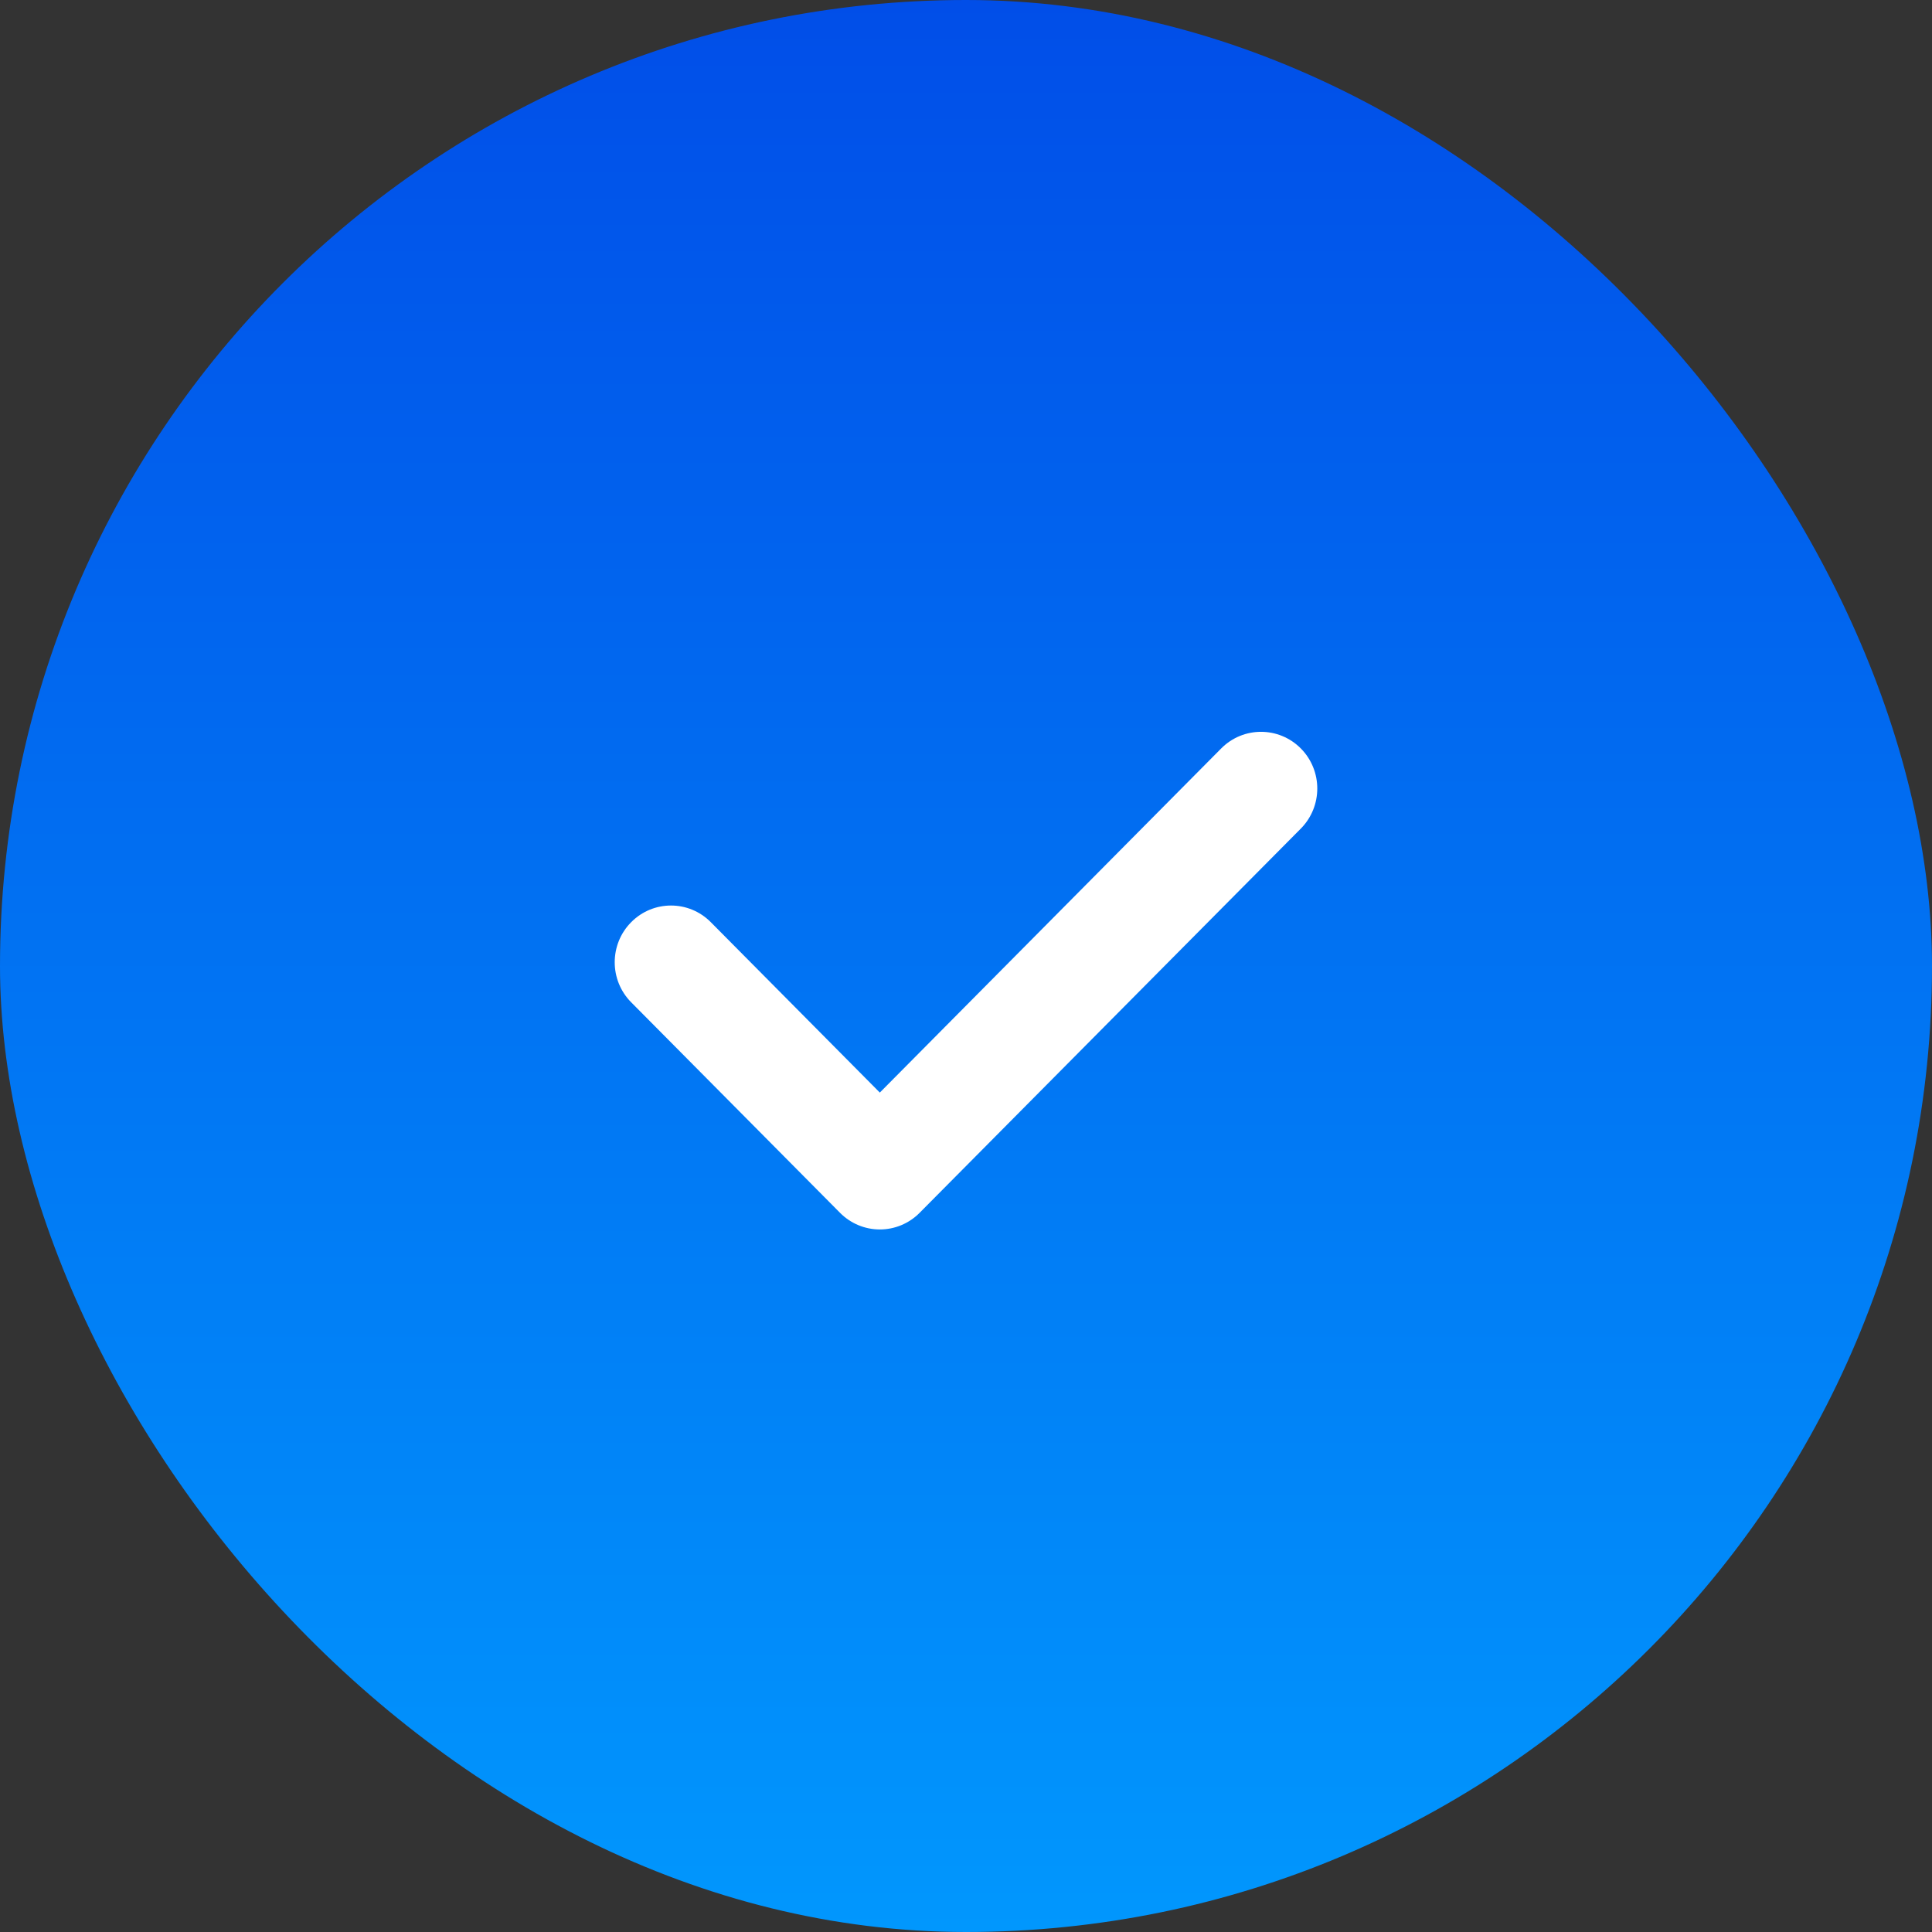
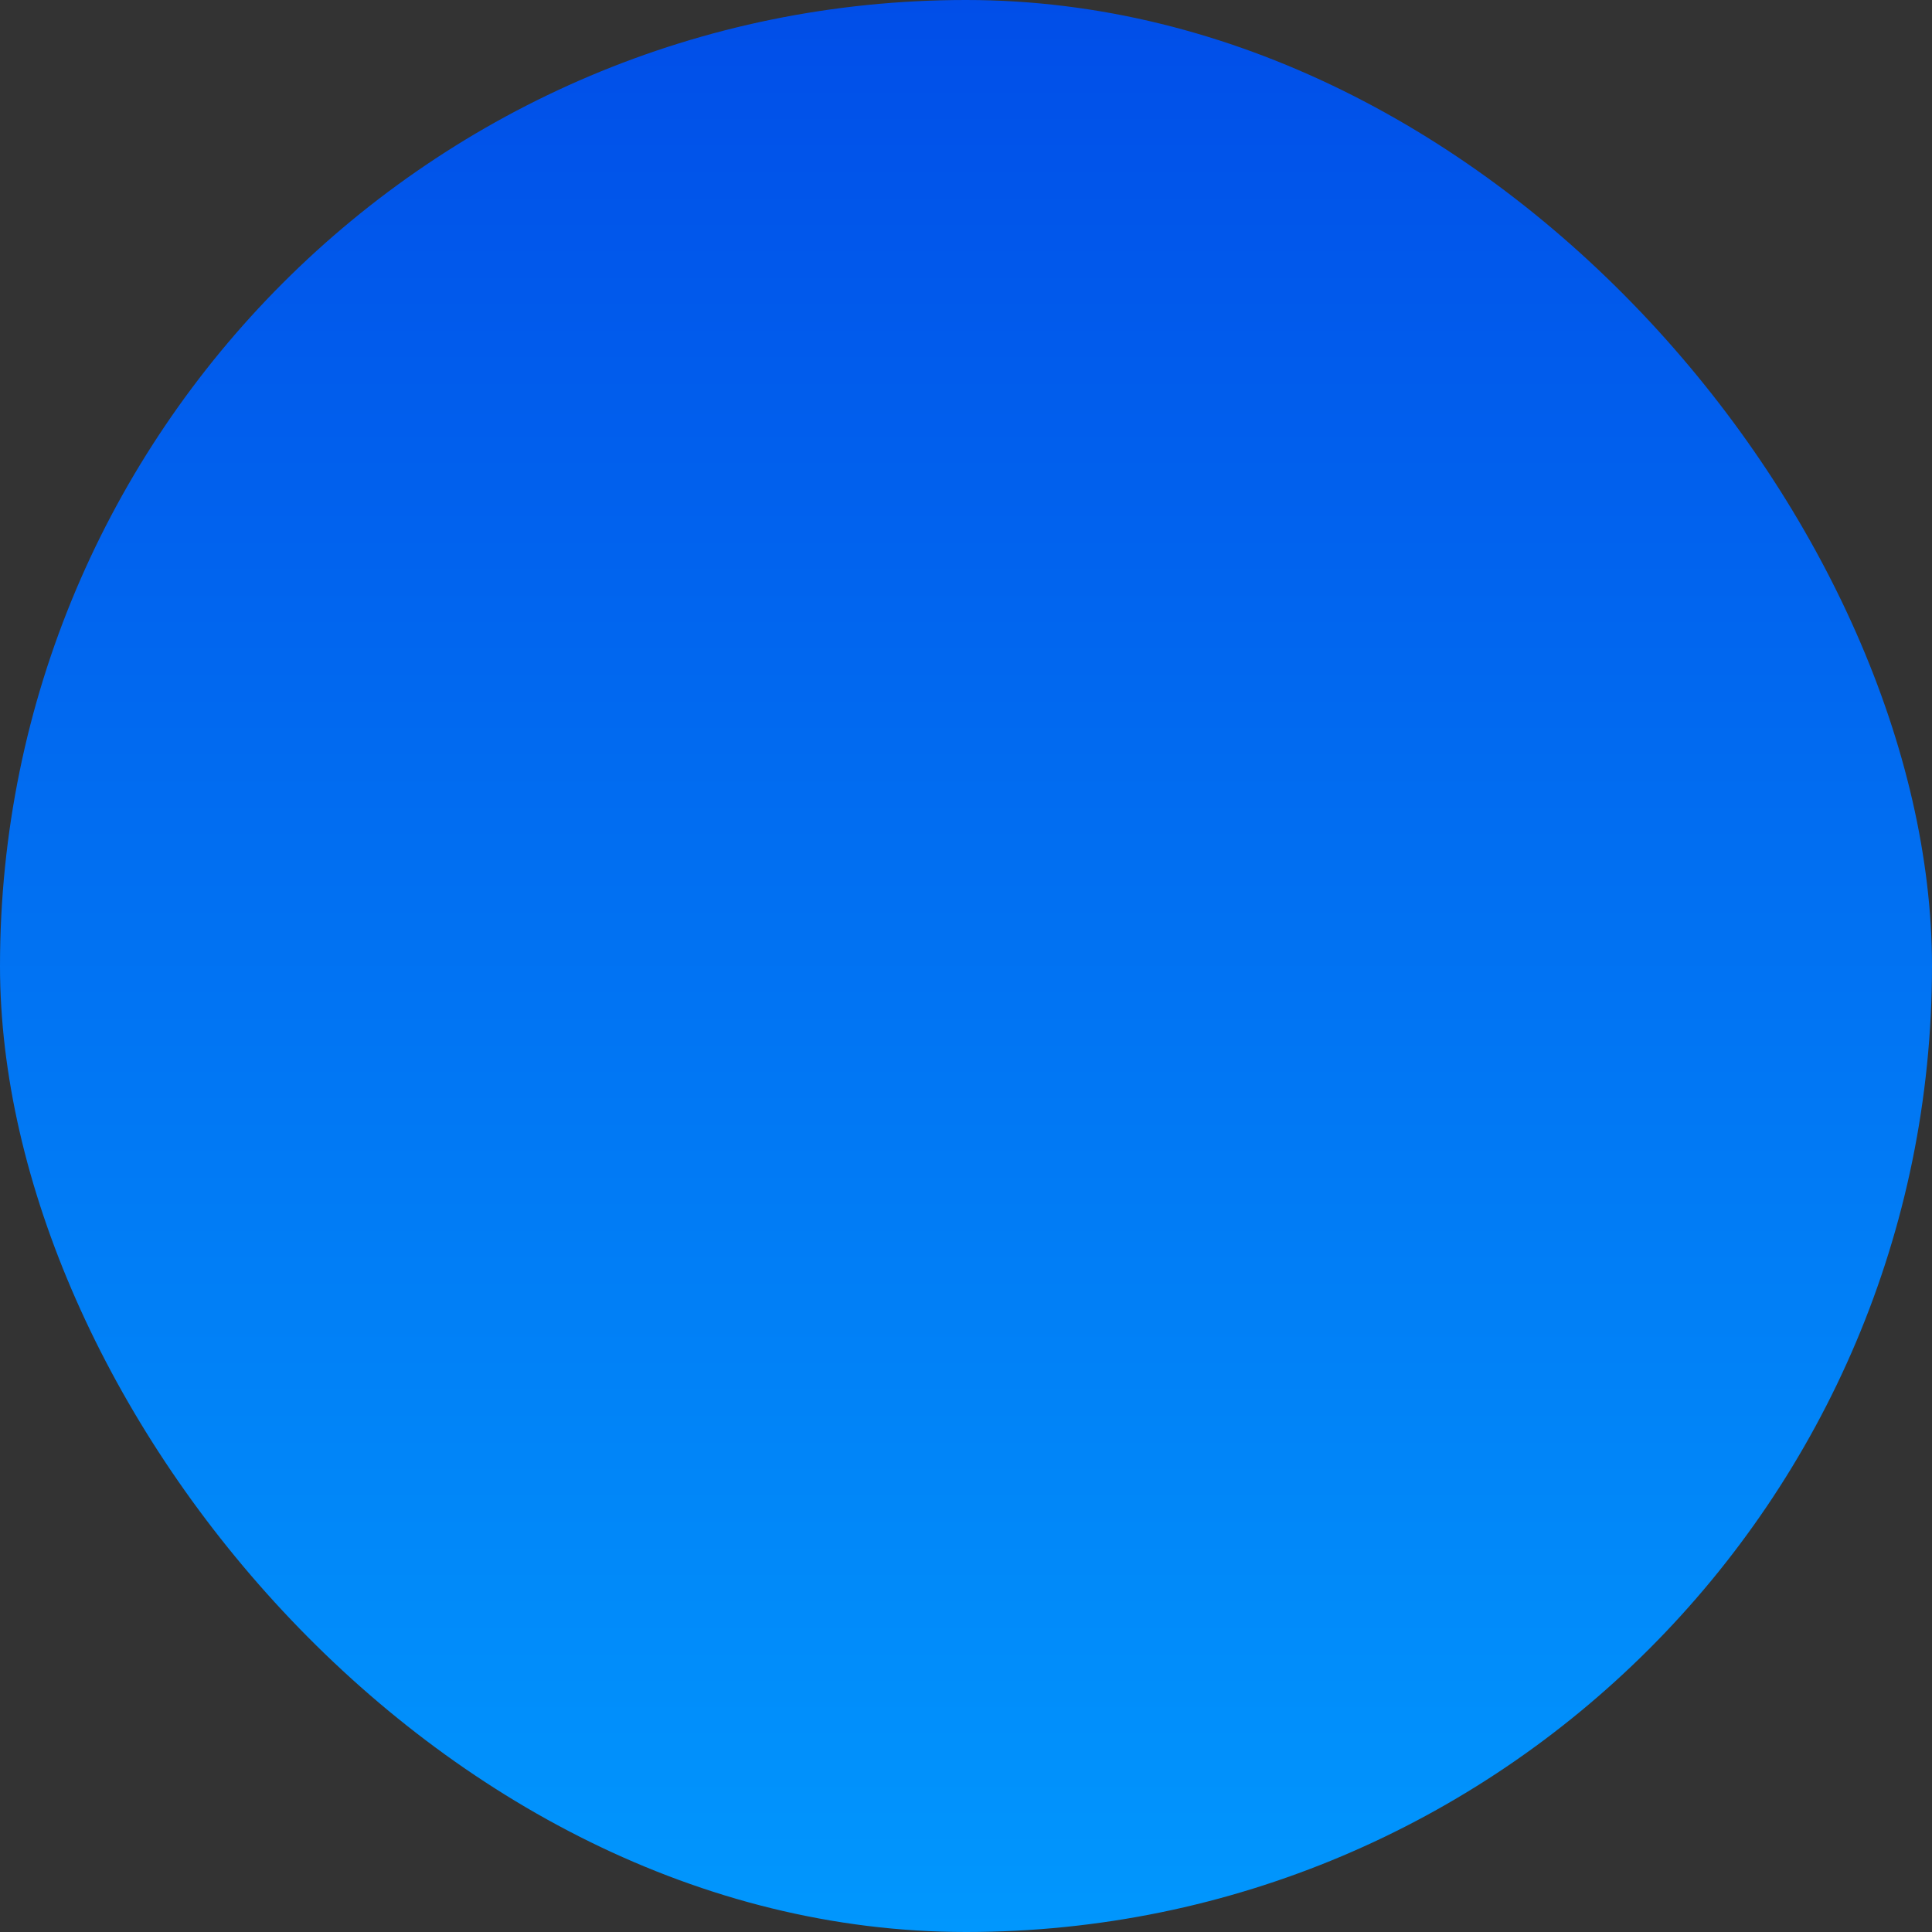
<svg xmlns="http://www.w3.org/2000/svg" width="66" height="66" viewBox="0 0 66 66" fill="none">
  <rect x="0" y="0" width="66" height="66" fill="#333333" stroke="none" />
  <rect width="66" height="66" rx="33" fill="url(#paint0_linear_607_644)" />
-   <path d="M24.281 31.502C23.53 30.745 22.314 30.745 21.563 31.502C20.812 32.259 20.812 33.485 21.563 34.241L28.697 41.432C29.058 41.796 29.546 42 30.056 42C30.567 42 31.055 41.796 31.415 41.432L44.437 28.307C45.188 27.55 45.188 26.324 44.437 25.567C43.686 24.811 42.47 24.811 41.719 25.567L30.056 37.324L24.281 31.502Z" fill="white" />
  <defs>
    <linearGradient id="paint0_linear_607_644" x1="33" y1="0" x2="33" y2="66" gradientUnits="userSpaceOnUse">
      <stop stop-color="#014EE8" />
      <stop offset="1" stop-color="#0197FD" />
    </linearGradient>
  </defs>
</svg>